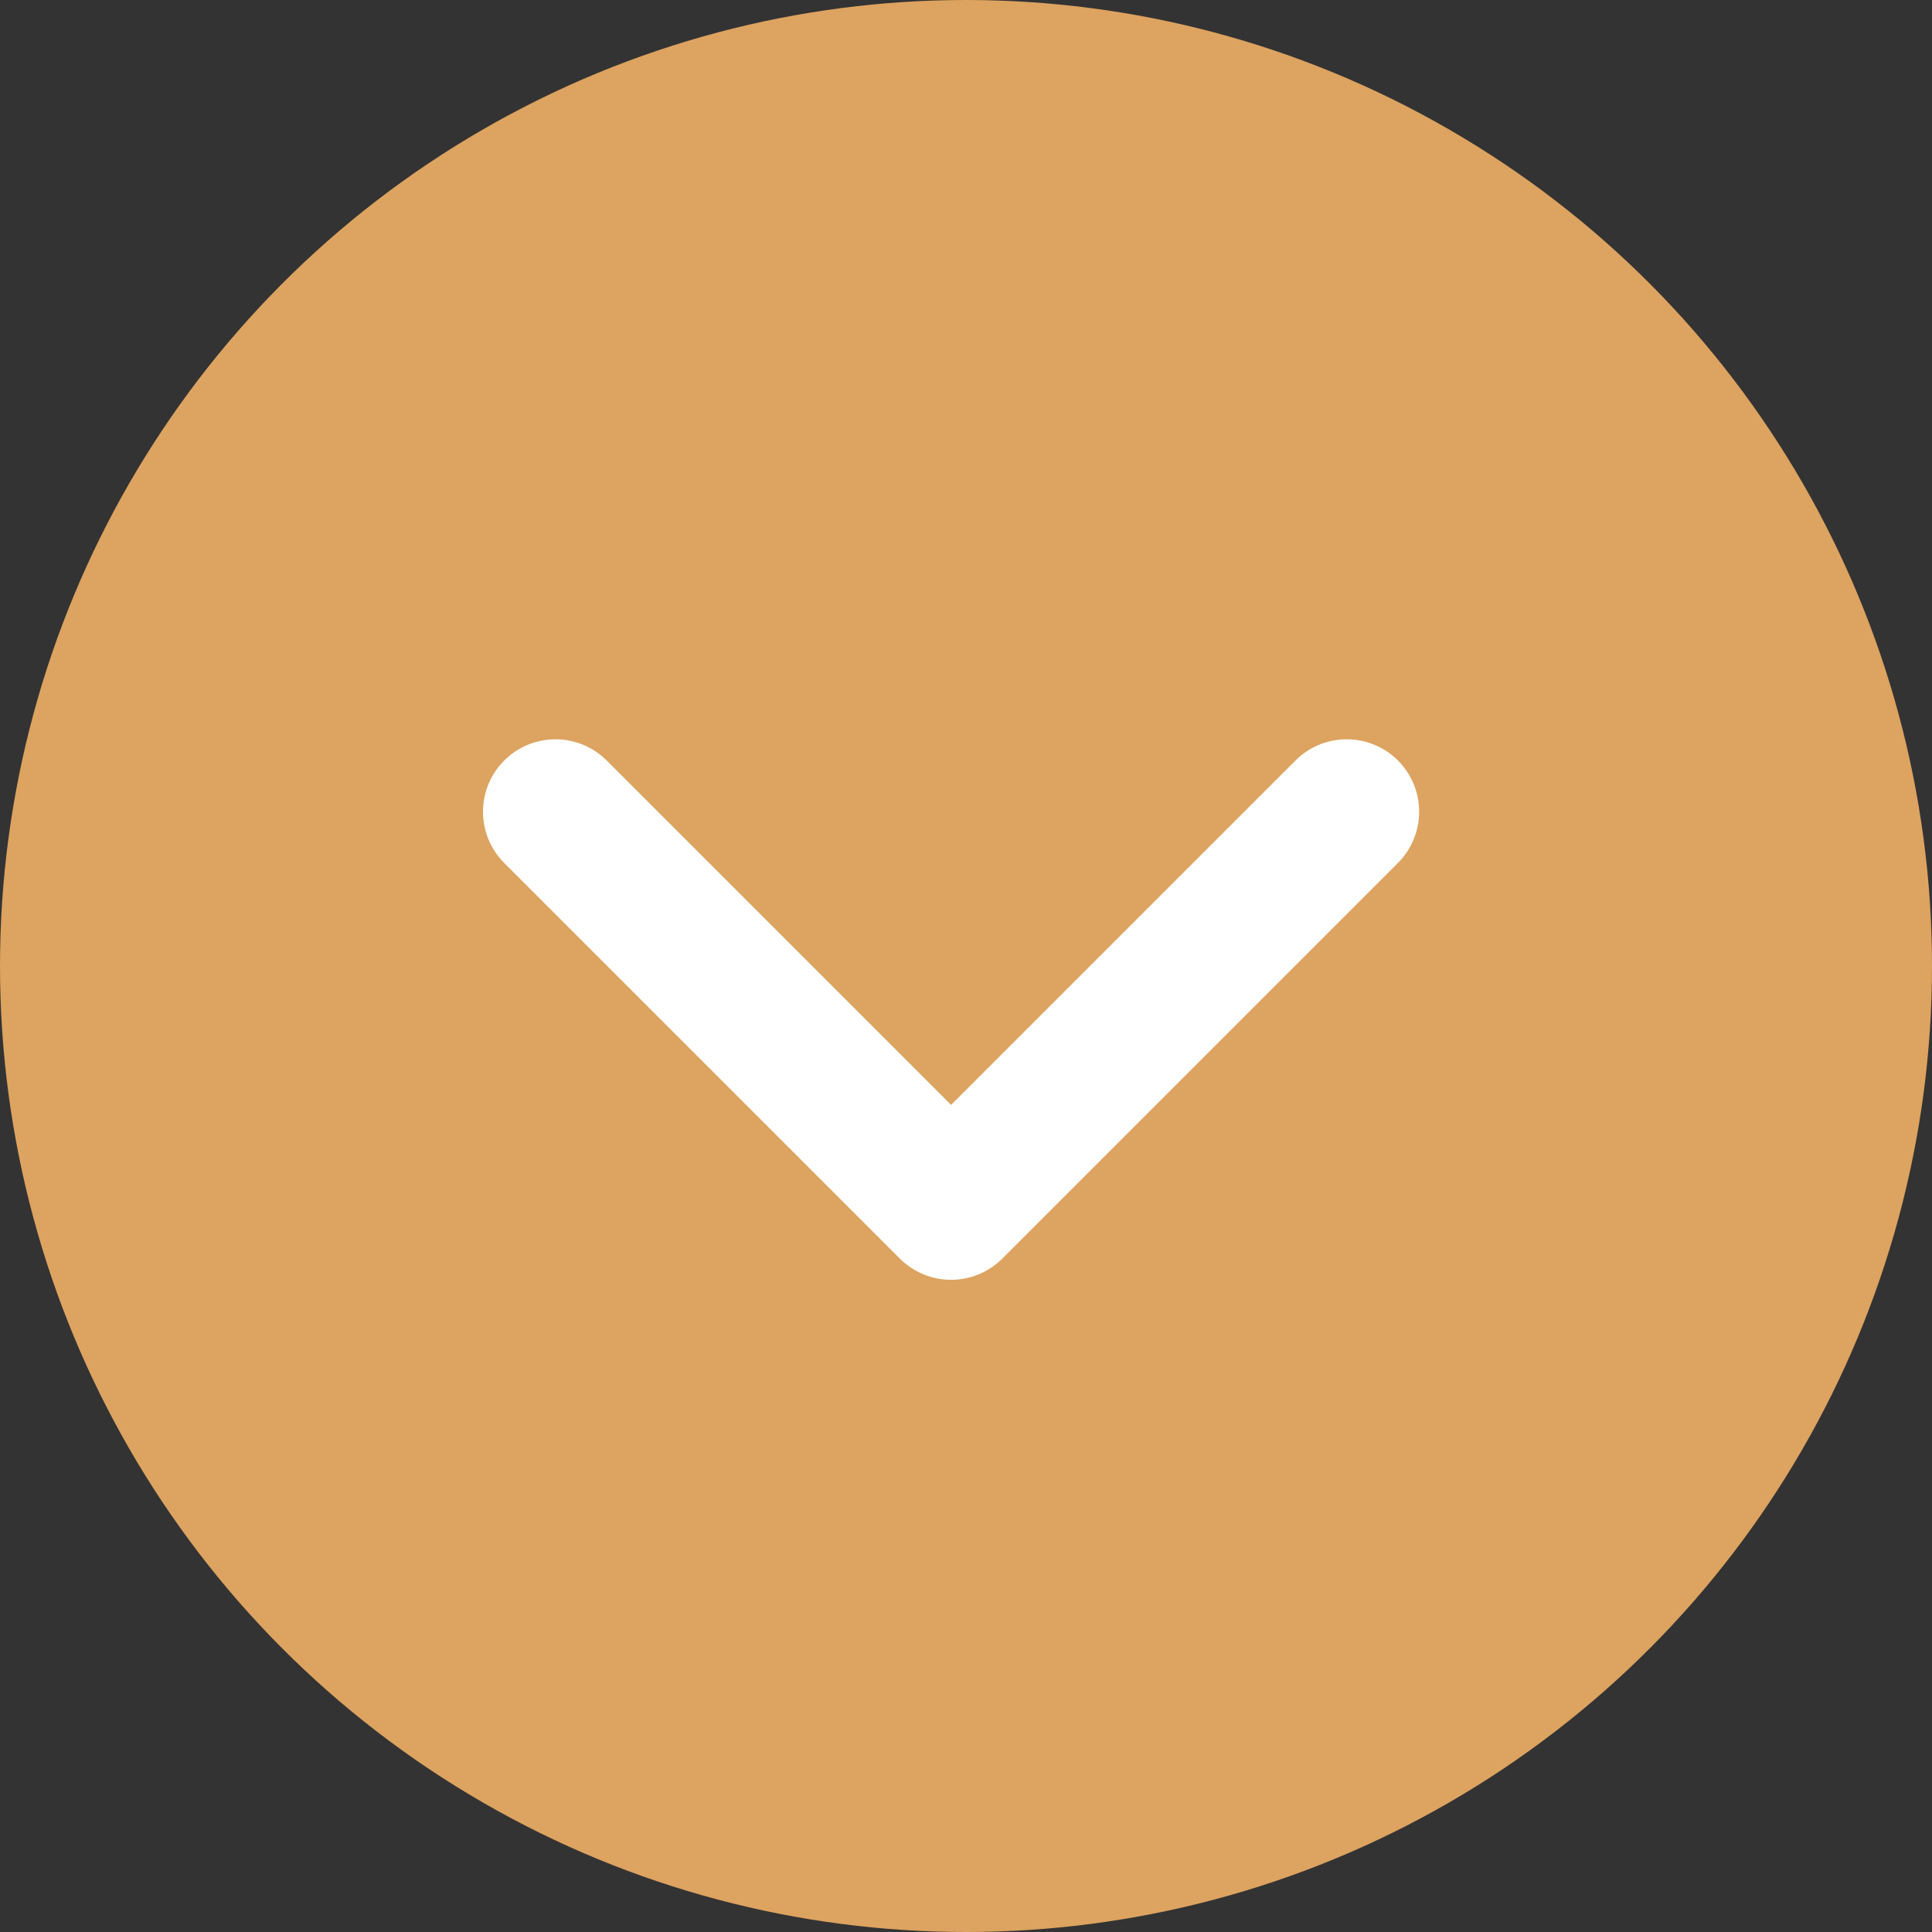
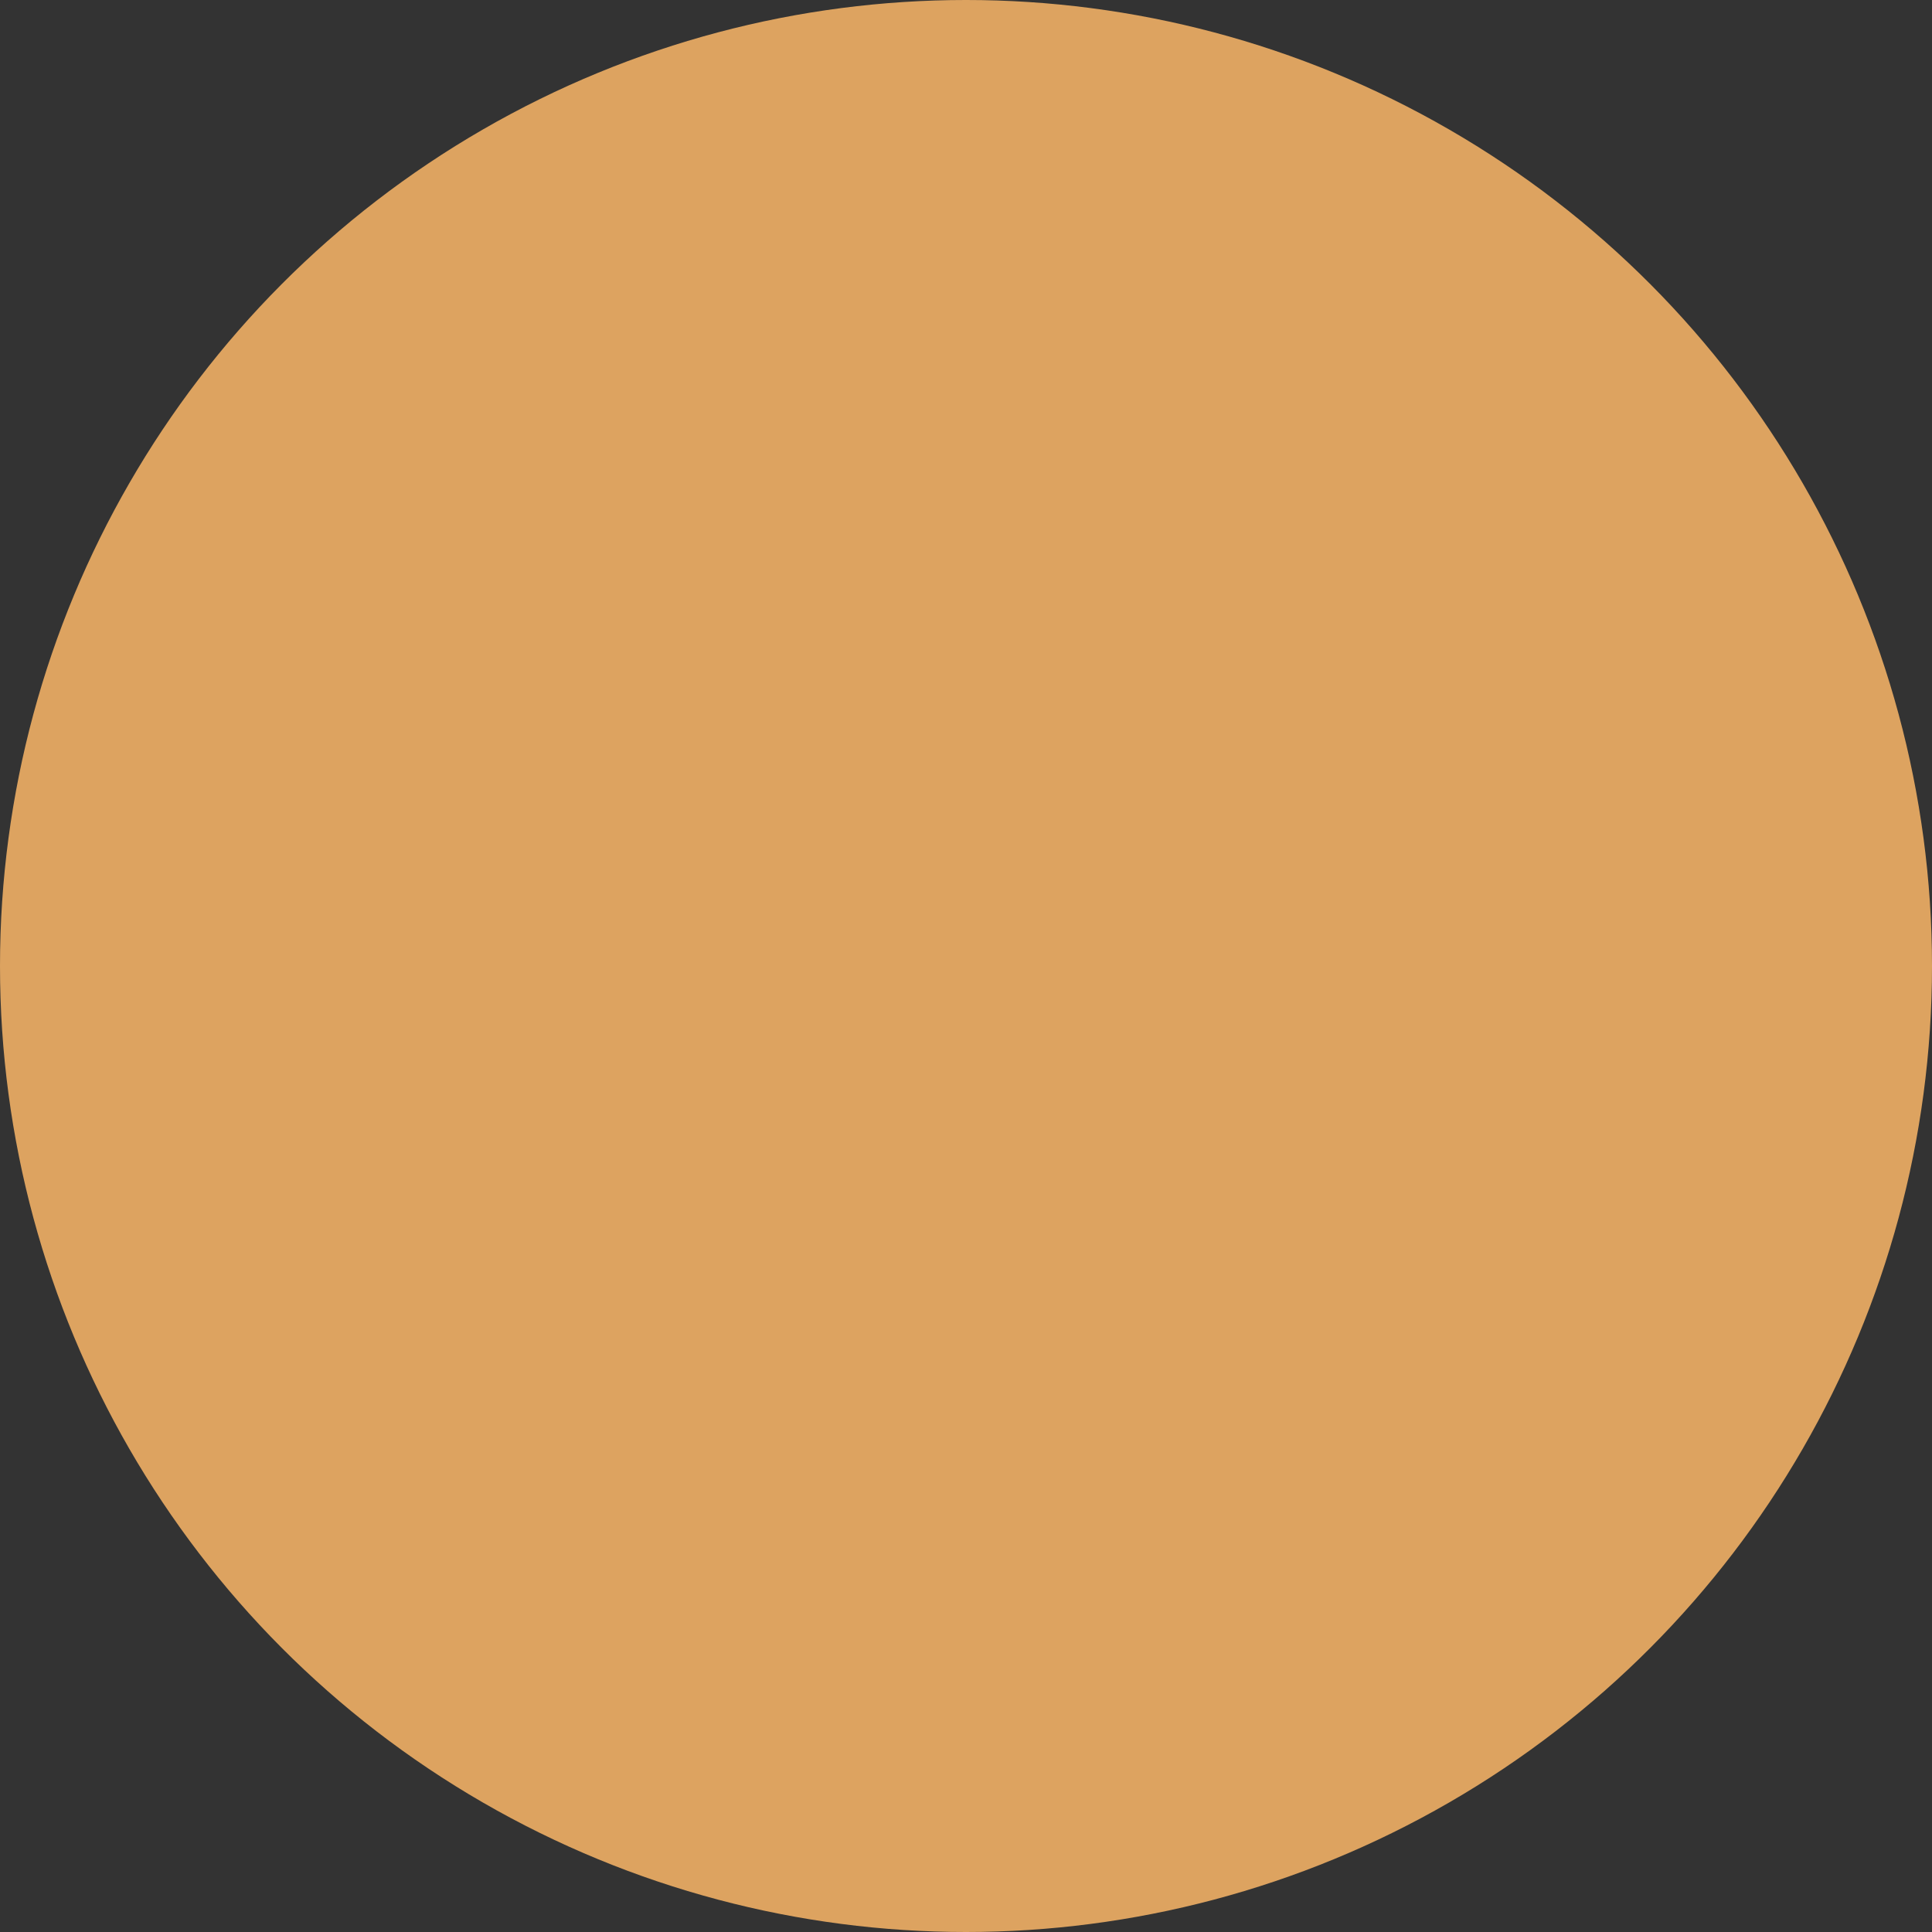
<svg xmlns="http://www.w3.org/2000/svg" width="40" height="40" viewBox="0 0 40 40">
  <rect x="0" y="0" width="40" height="40" fill="#333333" stroke="none" />
  <defs>
    <style>
      .cls-1 {
        fill: #DDA360;
      }

      .cls-2 {
        fill: none;
        stroke: #fff;
        stroke-linecap: round;
        stroke-linejoin: round;
        stroke-width: 3px;
      }
    </style>
  </defs>
  <g id="Group_113" data-name="Group 113" transform="translate(-730 -902)">
    <circle id="Ellipse_2" data-name="Ellipse 2" class="cls-1" cx="20" cy="20" r="20" transform="translate(730 902)" />
-     <path id="Path_1" data-name="Path 1" class="cls-2" d="M771.725,918.015l8.191,8.191,8.191-8.191" transform="translate(-30.225 0.791)" />
  </g>
</svg>